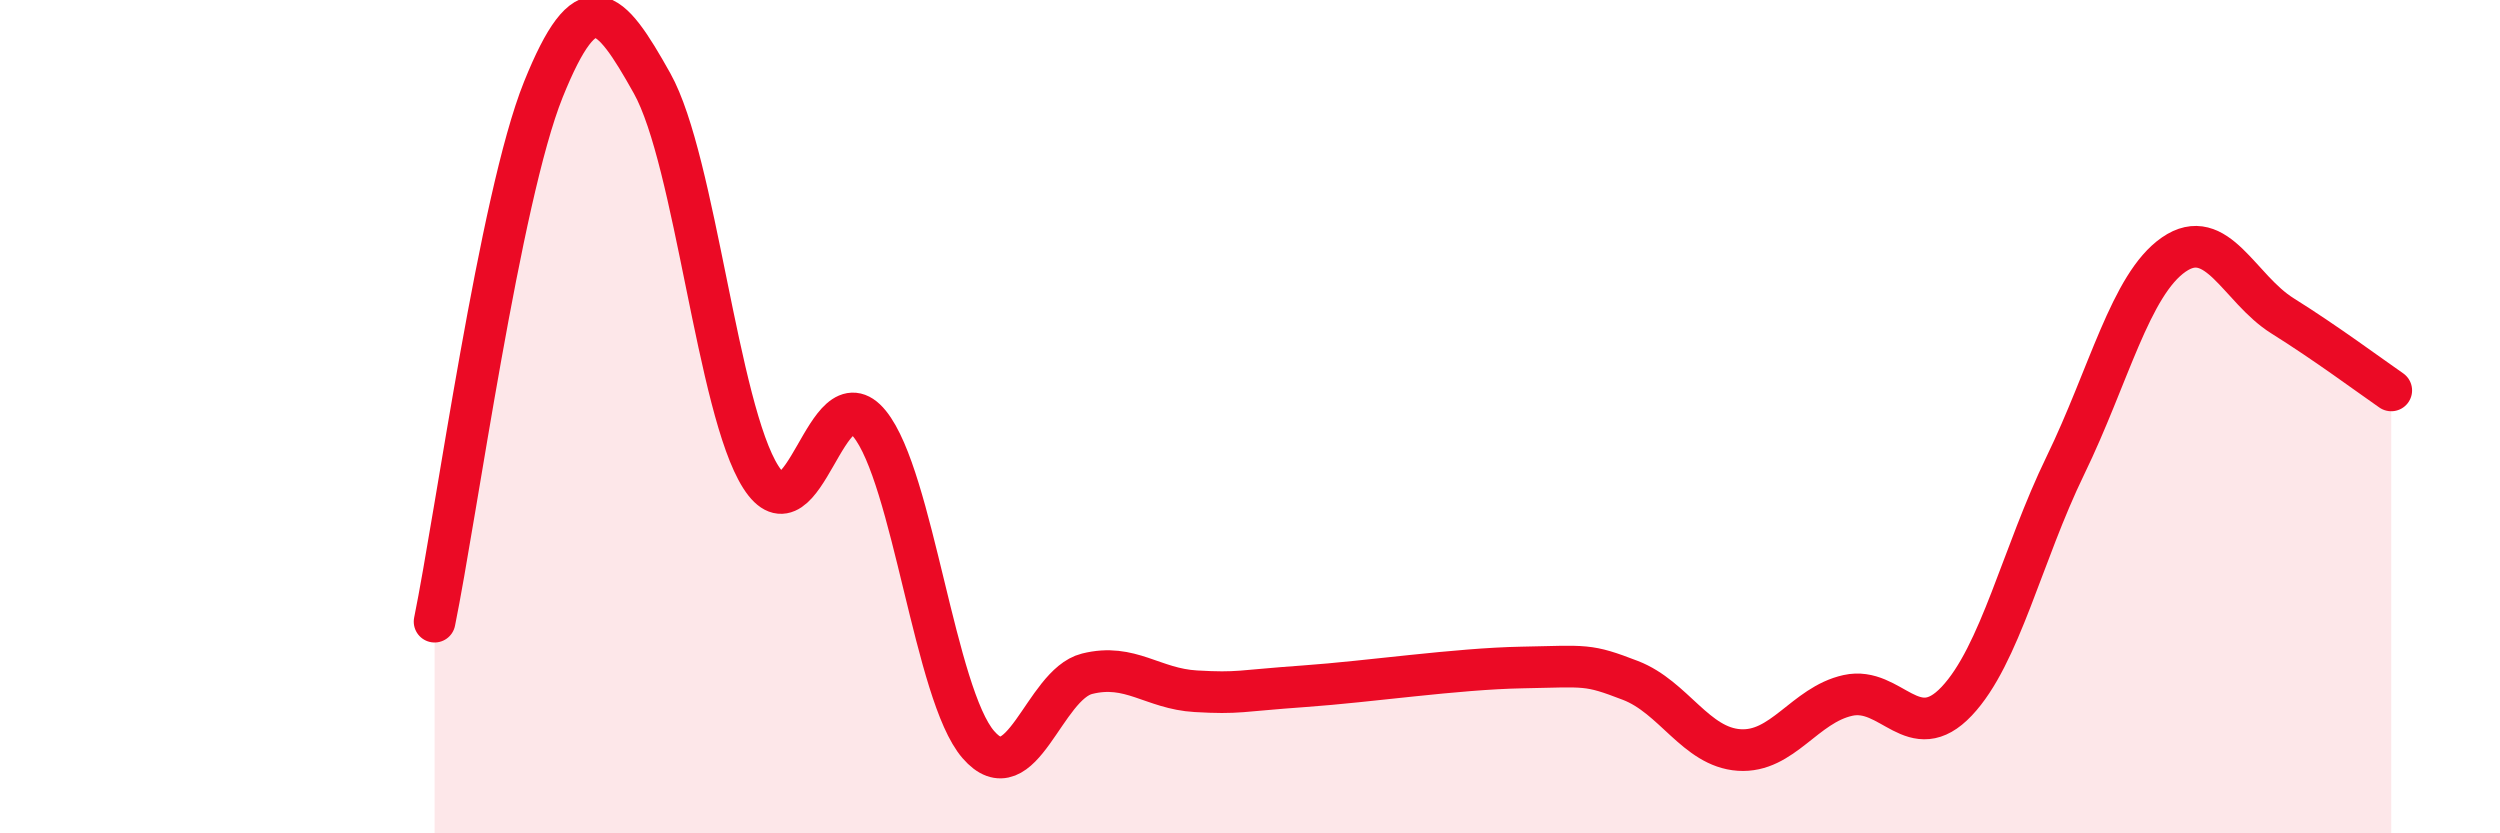
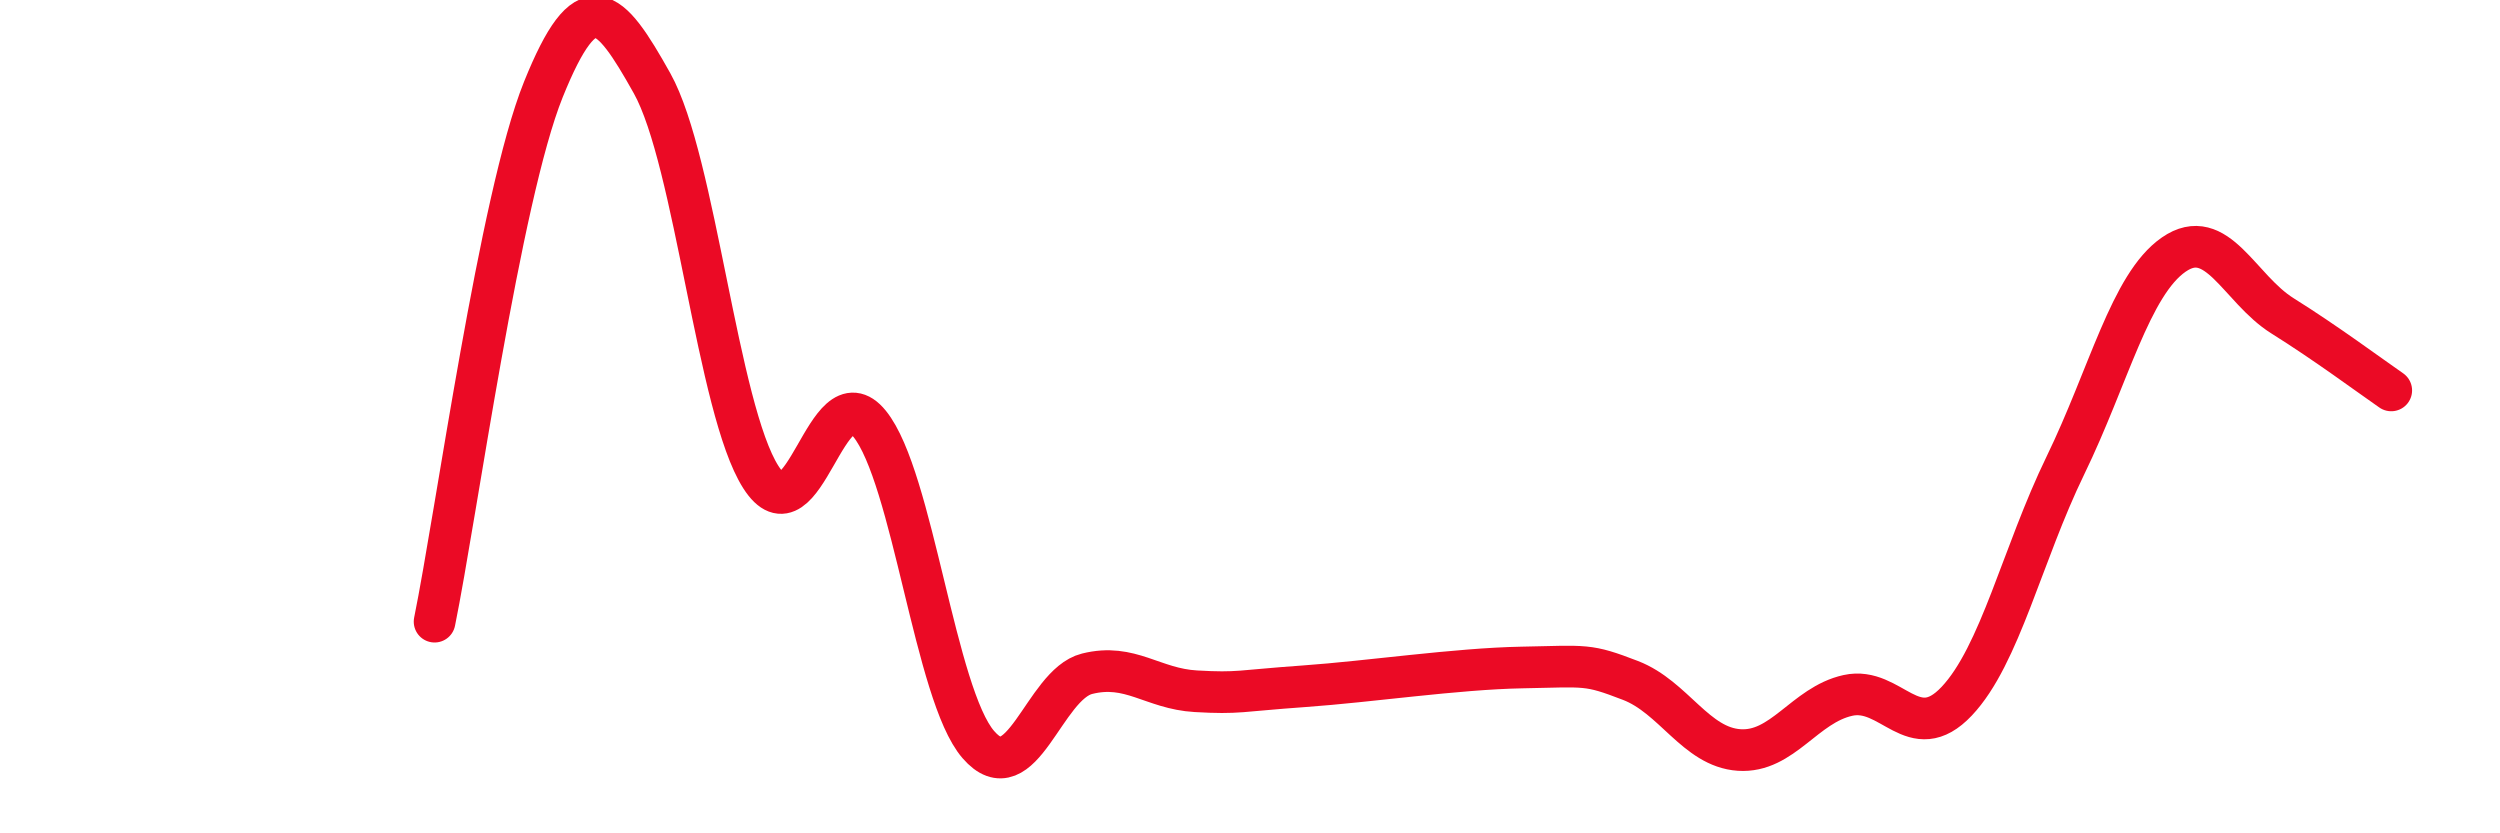
<svg xmlns="http://www.w3.org/2000/svg" width="60" height="20" viewBox="0 0 60 20">
-   <path d="M 10.43,14.92 C 10.95,12.37 12,4.73 13.04,2.15 C 14.08,-0.43 14.61,0.14 15.65,2 C 16.69,3.86 17.22,9.82 18.26,11.45 C 19.3,13.08 19.83,8.89 20.87,10.17 C 21.91,11.45 22.44,16.67 23.48,17.87 C 24.52,19.07 25.05,16.43 26.09,16.17 C 27.13,15.91 27.66,16.53 28.7,16.59 C 29.74,16.65 29.74,16.58 31.3,16.47 C 32.86,16.36 34.95,16.05 36.52,16.02 C 38.09,15.99 38.09,15.93 39.13,16.33 C 40.17,16.73 40.7,17.93 41.74,18 C 42.78,18.07 43.31,16.92 44.35,16.69 C 45.39,16.46 45.92,17.93 46.96,16.83 C 48,15.73 48.53,13.31 49.57,11.17 C 50.61,9.03 51.13,6.83 52.17,6.11 C 53.21,5.39 53.74,6.93 54.78,7.58 C 55.82,8.23 56.87,9.01 57.39,9.37L57.39 20L10.43 20Z" fill="#EB0A25" opacity="0.1" stroke-linecap="round" stroke-linejoin="round" />
  <path d="M 10.43,14.92 C 10.95,12.37 12,4.73 13.04,2.15 C 14.08,-0.43 14.61,0.14 15.65,2 C 16.69,3.86 17.22,9.82 18.26,11.45 C 19.3,13.08 19.83,8.89 20.87,10.17 C 21.91,11.45 22.44,16.67 23.48,17.87 C 24.52,19.07 25.05,16.43 26.09,16.17 C 27.13,15.91 27.66,16.53 28.7,16.59 C 29.74,16.65 29.74,16.58 31.3,16.47 C 32.86,16.36 34.95,16.05 36.52,16.02 C 38.09,15.99 38.09,15.93 39.13,16.33 C 40.17,16.73 40.7,17.93 41.74,18 C 42.78,18.07 43.31,16.92 44.35,16.69 C 45.39,16.46 45.92,17.93 46.96,16.83 C 48,15.73 48.53,13.31 49.57,11.17 C 50.61,9.03 51.13,6.83 52.17,6.11 C 53.21,5.39 53.74,6.93 54.78,7.58 C 55.82,8.23 56.87,9.01 57.39,9.37" stroke="#EB0A25" stroke-width="1" fill="none" stroke-linecap="round" stroke-linejoin="round" />
</svg>